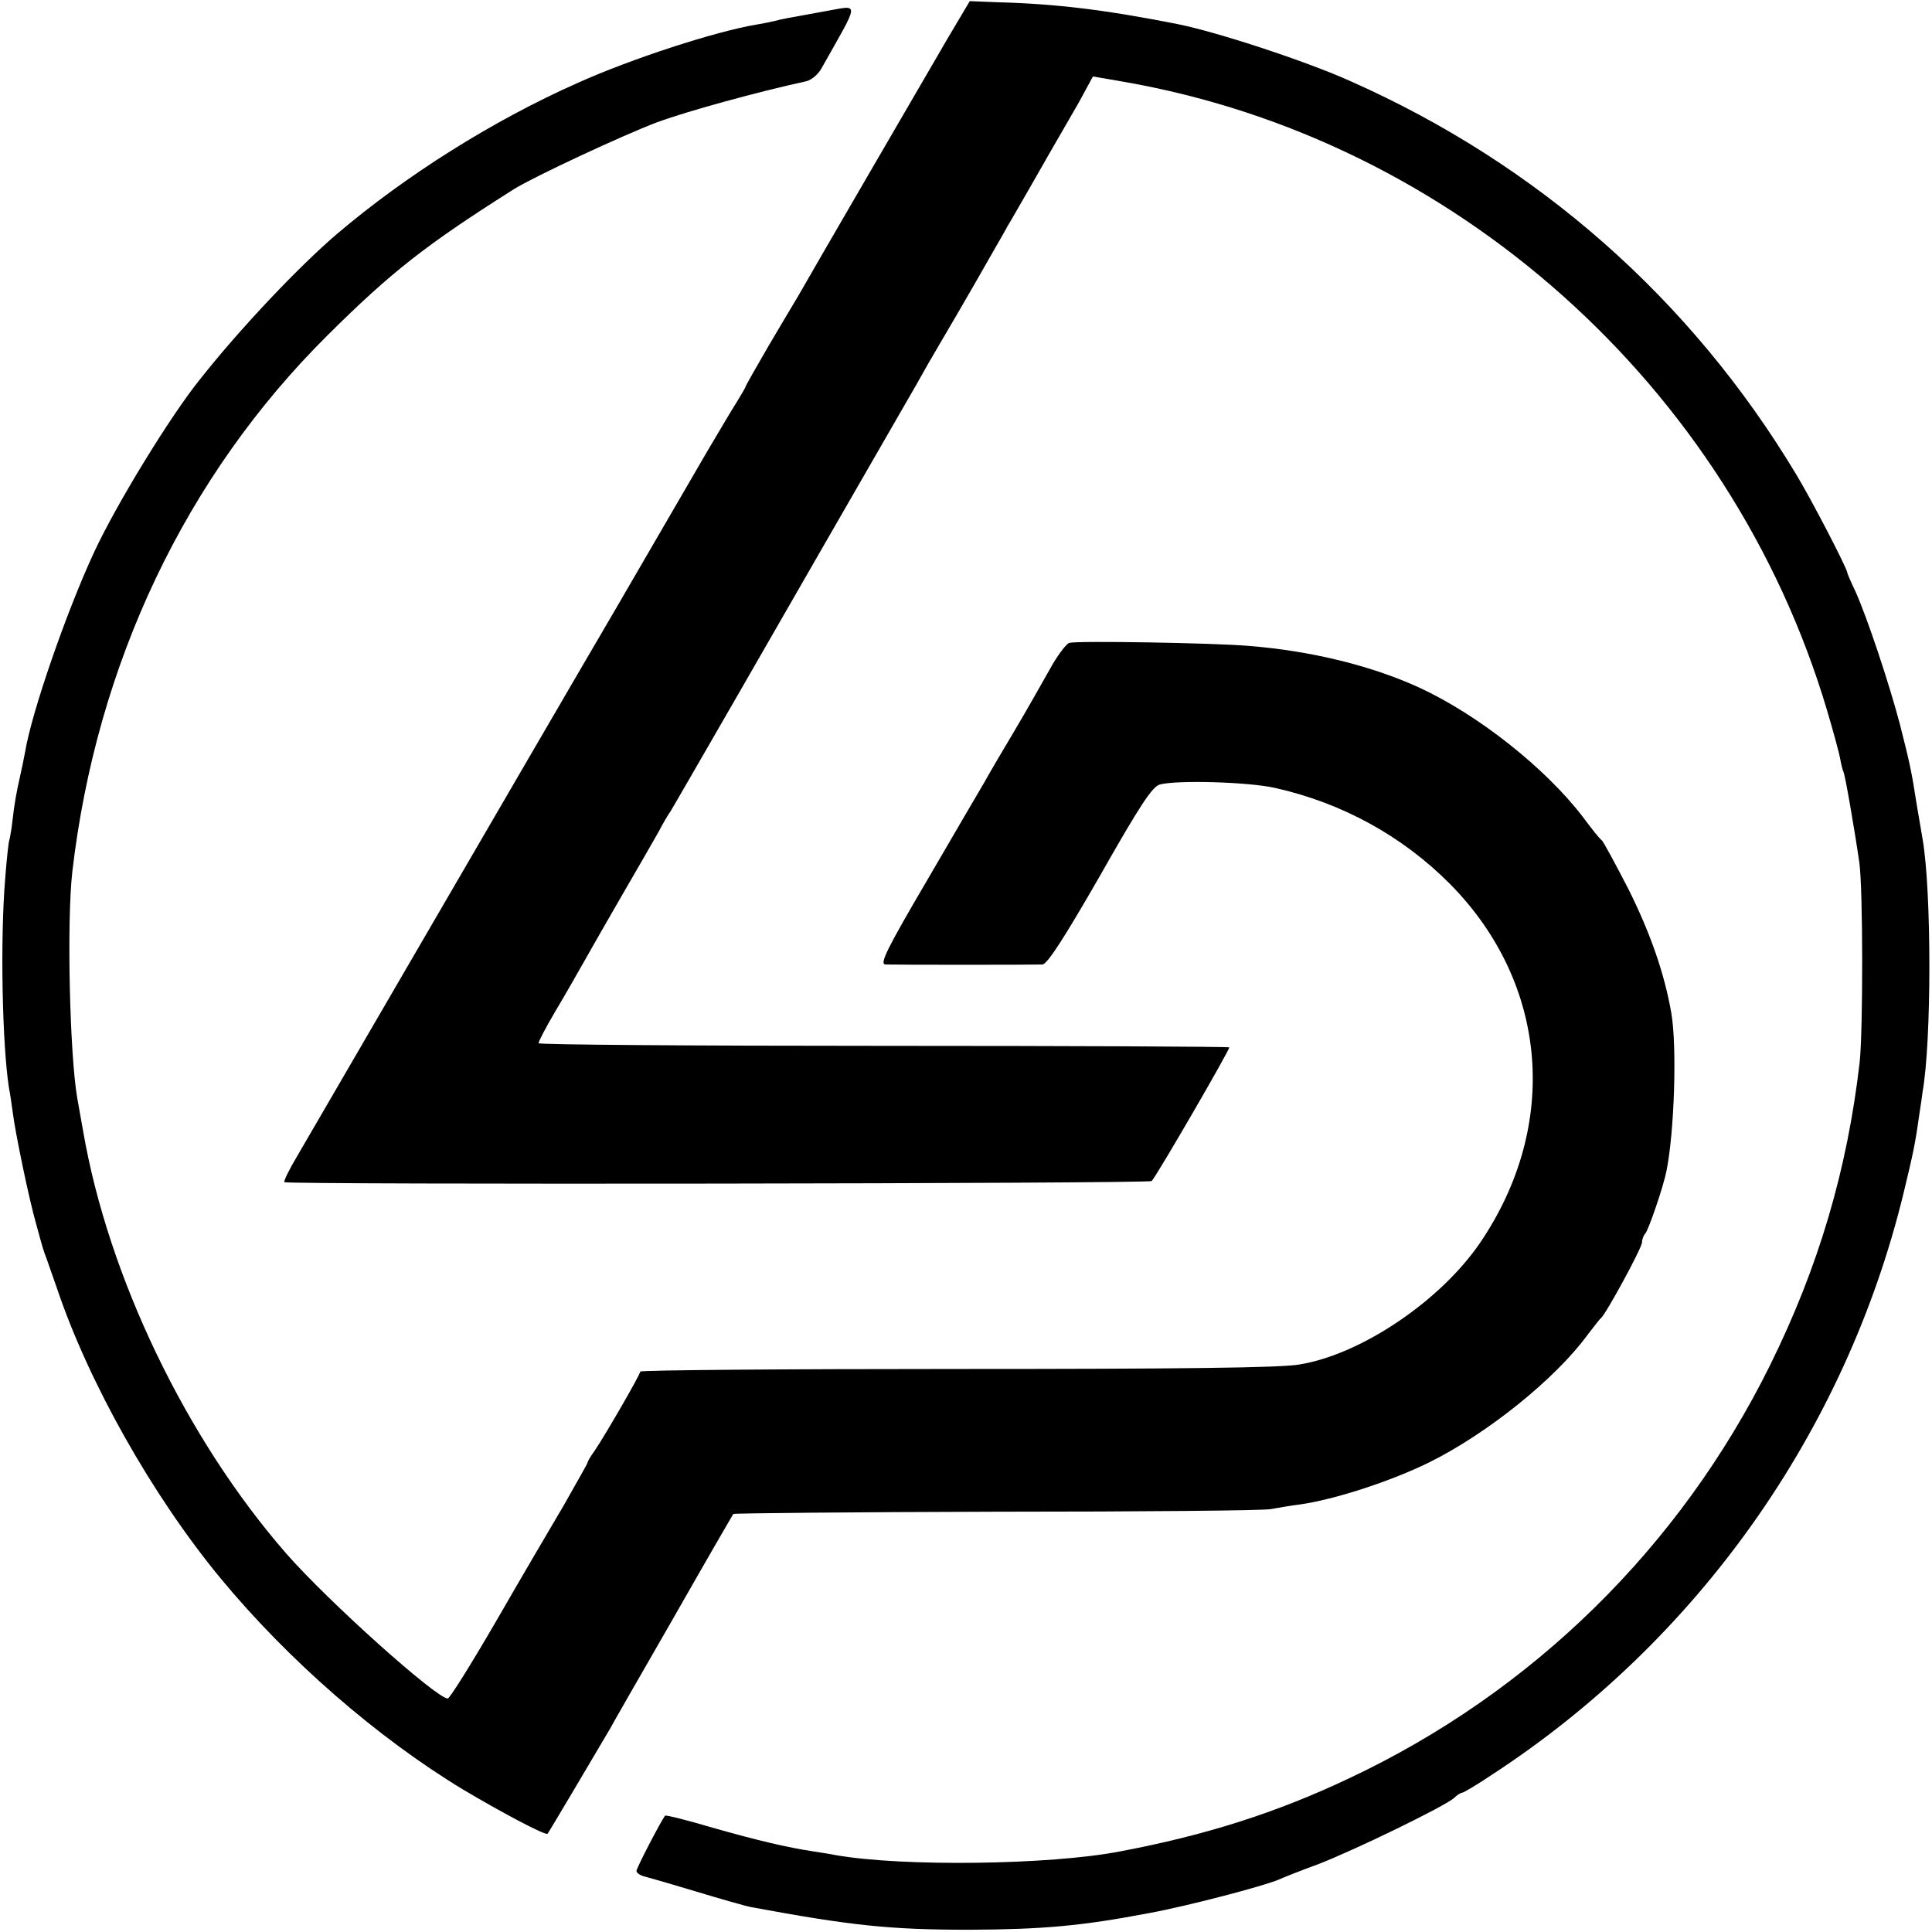
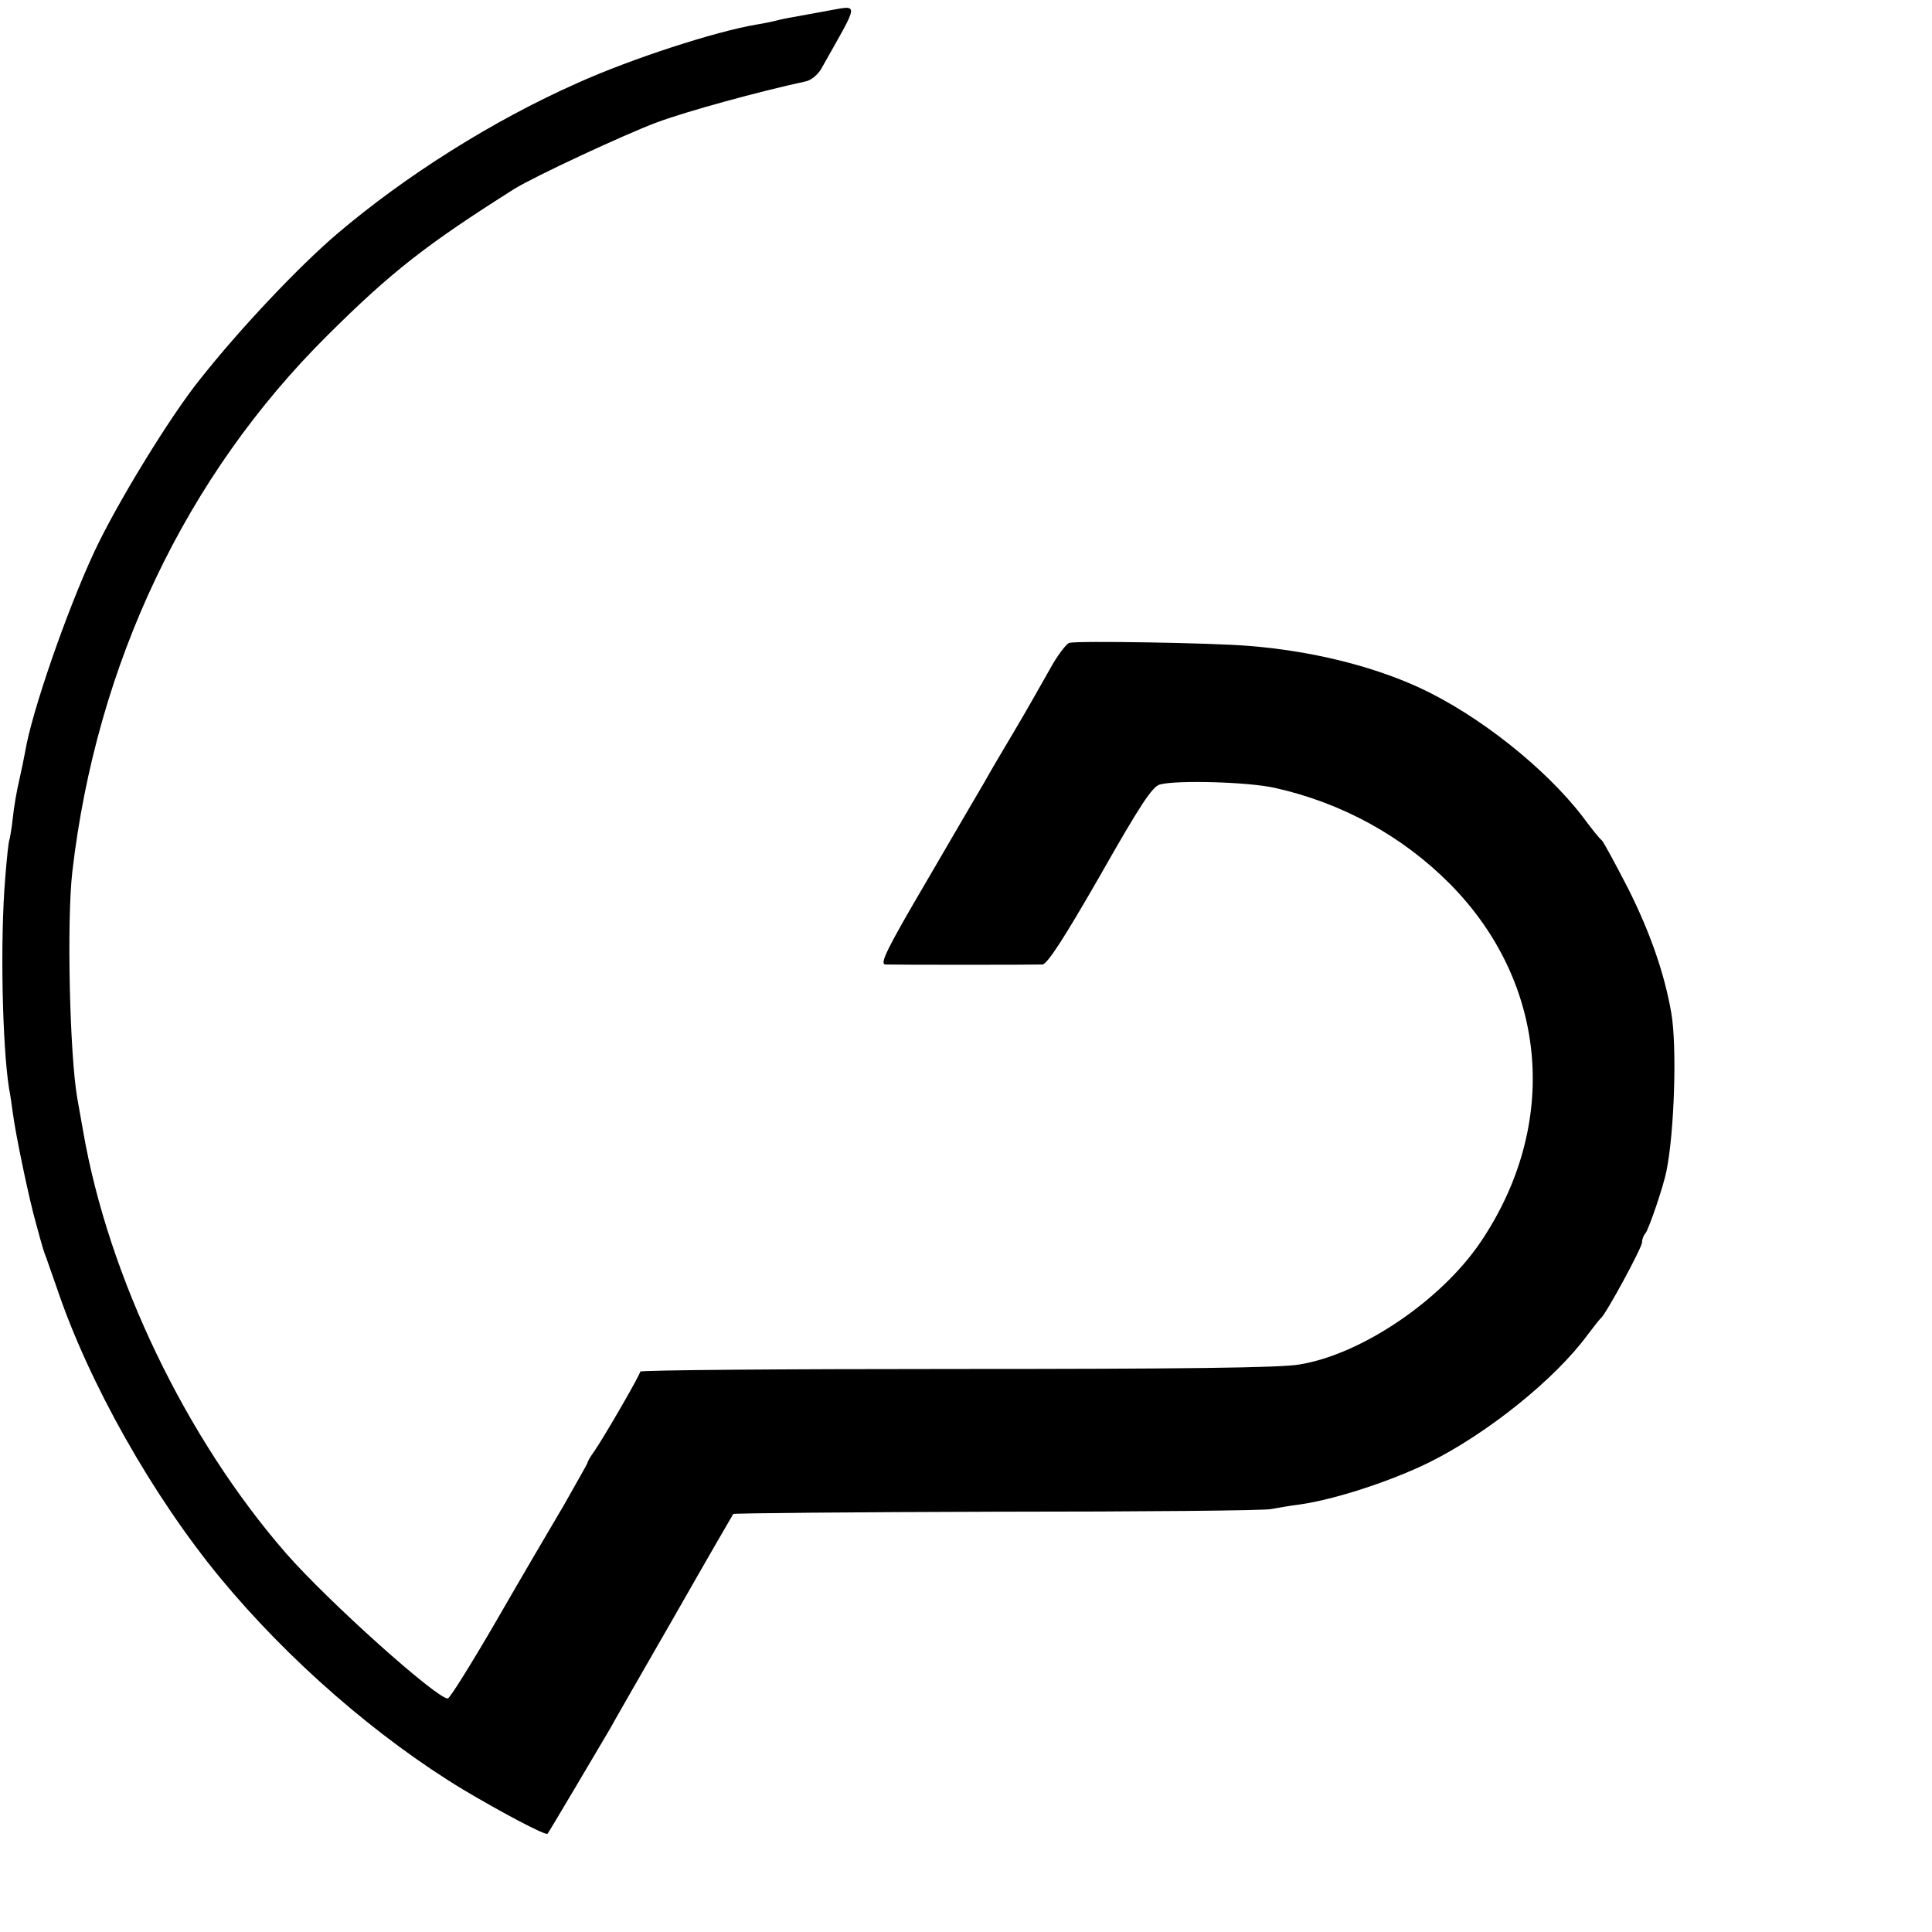
<svg xmlns="http://www.w3.org/2000/svg" version="1.0" width="513pt" height="513pt" viewBox="0 0 513 513">
  <g transform="translate(0,513) scale(0.1,-0.1)" fill="#000" stroke="none">
-     <path d="M2518 5031c-60-103-370-636-398-686-10-16-45-76-79-133-33-57-61-106-61-108s-11-21-24-42c-13-20-48-80-79-132-30-52-140-241-244-420-105-179-328-563-498-855-169-291-325-559-346-595-21-35-36-66-34-69 8-7 2295-4 2303 3 13 13 209 351 206 355-2 2-416 4-919 4s-915 3-915 7c0 5 19 41 43 82 24 40 57 98 74 128s63 111 103 180 84 145 98 170c13 25 28 50 32 55 4 6 87 150 185 320 164 286 270 469 420 730 32 55 68 118 80 140 13 22 47 81 76 130 29 50 69 119 88 153 20 35 41 71 46 81 6 9 37 64 70 121 33 58 64 112 70 122 5 9 27 47 49 85l38 70 81-14c877-152 1612-808 1868-1668 16-54 32-112 35-129 3-16 7-32 9-36 4-6 29-150 42-240 10-70 10-445 1-530-33-286-109-544-238-805-239-483-631-868-1118-1097-192-91-380-151-608-194-186-36-576-41-754-10-14 3-41 7-60 10-72 11-148 29-268 63-67 20-124 34-126 32-12-16-76-139-76-147 0-5 10-12 23-15 12-3 74-21 137-40s129-38 145-41c265-49 367-60 580-60 195 1 296 10 475 44 104 19 305 72 345 89 11 5 58 24 105 41 96 37 337 154 361 176 8 8 18 14 22 14 3 0 39 21 79 48 546 356 938 911 1092 1542 26 108 31 130 42 209 4 25 8 53 9 62 24 134 24 533 0 671-2 13-9 52-15 88-15 96-18 109-45 216-29 110-87 284-118 353-12 25-22 48-22 51-3 16-97 197-136 261-278 463-684 822-1182 1043-117 53-355 131-460 152-192 38-324 54-477 58l-75 3-57-96z" />
    <path d="M2190 51e2c-1e2-18-116-21-130-25-8-2-31-7-50-10-109-18-334-91-478-156-225-1e2-456-246-637-4e2-101-86-258-252-363-385-80-99-223-333-282-460-74-159-166-426-183-529-3-16-10-51-16-77-6-25-14-70-17-1e2-3-29-8-55-9-58-2-3-7-48-11-1e2-14-165-8-446 10-560 3-14 7-43 10-65 7-55 43-229 62-295 19-70 20-72 27-90 3-8 15-44 28-80 85-253 255-553 434-770 181-219 417-424 645-562 101-60 219-123 224-117 3 3 136 228 166 279 4 8 79 139 166 290 86 151 159 277 161 280 2 2 318 5 701 6 383 0 711 3 727 7 17 3 50 9 75 12 93 13 241 61 345 112 155 77 334 221 420 338 17 22 32 42 36 45 14 12 109 187 109 201 0 8 4 19 9 24 9 11 48 125 56 166 21 104 28 329 13 418-18 105-56 214-114 330-35 68-67 127-71 130-5 3-28 32-51 63-99 129-277 270-433 342-126 58-288 98-454 111-94 8-453 14-476 8-8-3-32-34-52-71-21-37-62-110-93-162s-67-113-79-135c-13-22-82-140-153-262-108-184-127-223-111-224 25-1 393-1 417 0 13 1 57 69 153 236 106 187 139 237 159 242 45 12 233 7 305-9 179-40 339-128 466-256 260-264 291-640 79-952-105-154-315-296-479-323-48-9-319-12-910-12-462 0-841-3-841-7 0-8-92-167-121-210-11-15-19-29-19-32 0-2-29-53-63-113-35-59-117-199-181-310-65-112-122-203-127-203-30 0-317 257-429 385-266 305-472 734-539 1120-6 33-13 74-16 90-20 117-28 468-13 6e2 64 552 301 1051 678 1425 169 168 261 240 495 388 53 33 291 144 379 177 81 30 271 82 396 109 14 3 32 18 41 34 104 185 103 168 9 152z" />
  </g>
</svg>